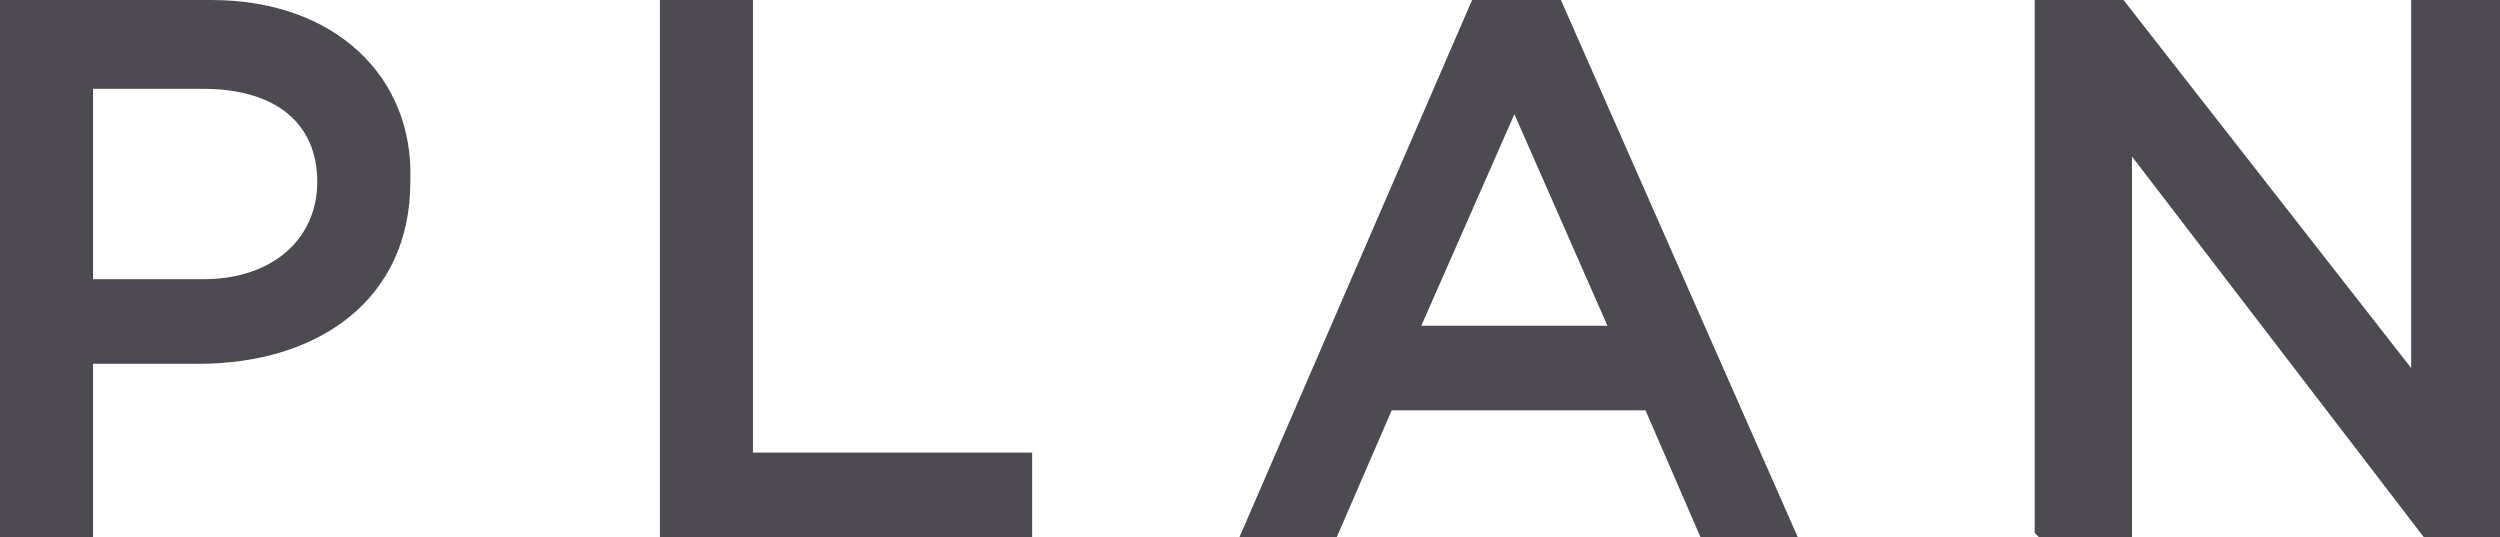
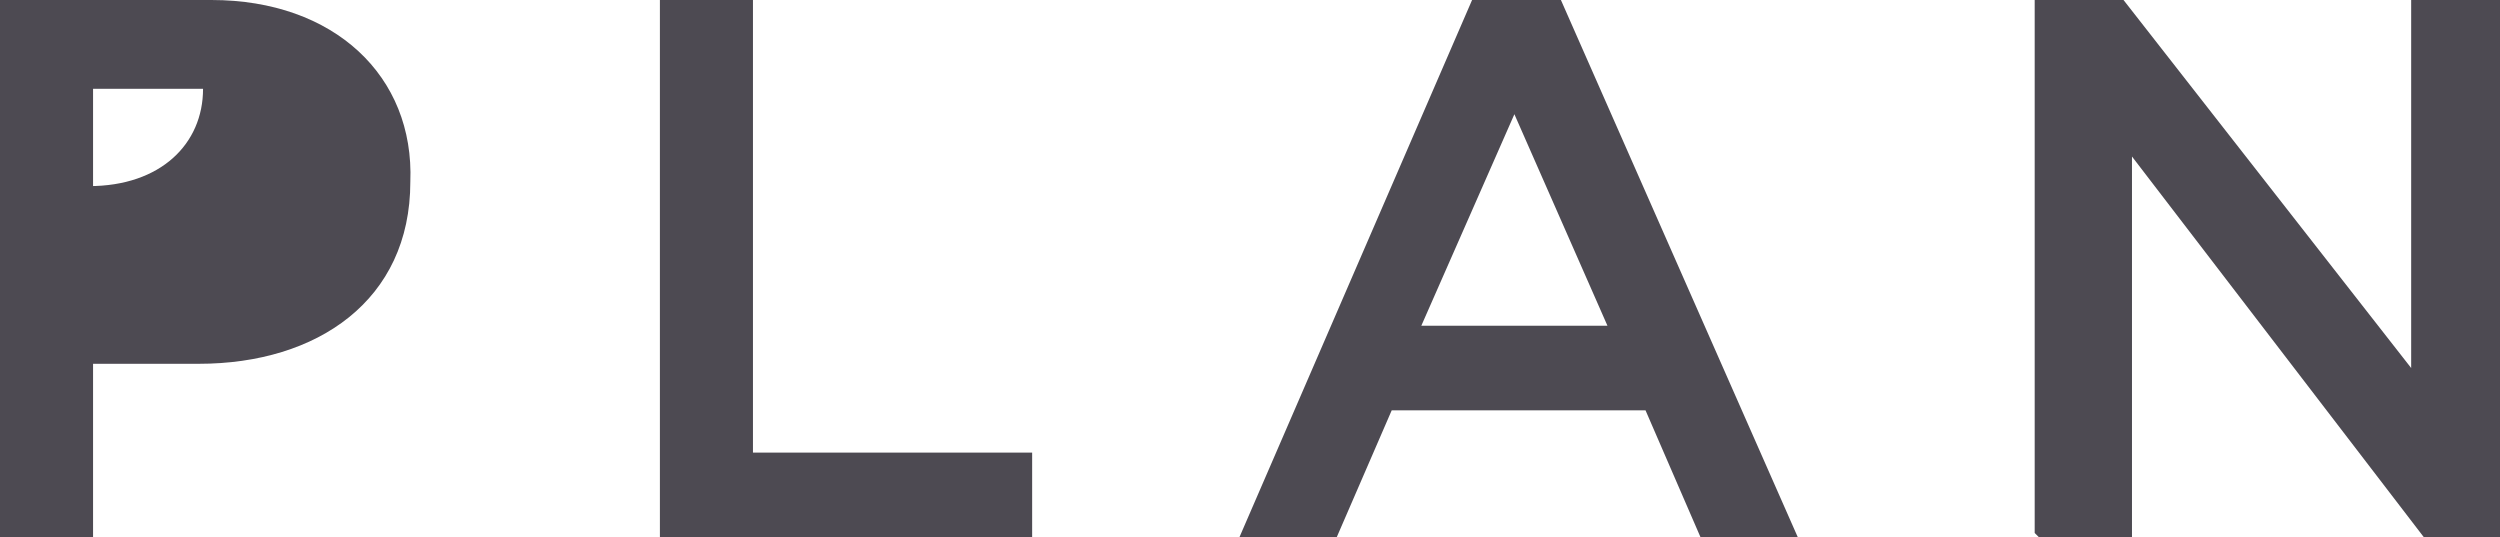
<svg xmlns="http://www.w3.org/2000/svg" id="_レイヤー_1" version="1.1" viewBox="0 0 59.1 12.7">
  <defs>
    <style>
      .st0 {
        fill: #4d4a52;
      }
    </style>
  </defs>
-   <path class="st0" d="M0,12.7h2.2v-4.1h2.5c2.8,0,5-1.5,5-4.3h0c.1-2.5-1.8-4.3-4.7-4.3H0v12.6h0ZM2.2,6.6V2.1h2.6c1.7,0,2.7.8,2.7,2.2h0c0,1.3-1,2.3-2.7,2.3,0,0-2.6,0-2.6,0ZM15.6,12.7h8.8v-2h-6.6V0h-2.2v12.6h0ZM29.3,12.7h2.3l1.3-3h6l1.3,3h2.3L36.9,0h-2.1s-5.5,12.7-5.5,12.7ZM33.6,7.7l2.2-5,2.2,5h-4.4ZM48.2,12.7h2.2V3.7l6.9,9h1.9V0h-2.2v8.7L50.2,0h-2.1v12.6h0Z" />
+   <path class="st0" d="M0,12.7h2.2v-4.1h2.5c2.8,0,5-1.5,5-4.3h0c.1-2.5-1.8-4.3-4.7-4.3H0v12.6h0ZM2.2,6.6V2.1h2.6h0c0,1.3-1,2.3-2.7,2.3,0,0-2.6,0-2.6,0ZM15.6,12.7h8.8v-2h-6.6V0h-2.2v12.6h0ZM29.3,12.7h2.3l1.3-3h6l1.3,3h2.3L36.9,0h-2.1s-5.5,12.7-5.5,12.7ZM33.6,7.7l2.2-5,2.2,5h-4.4ZM48.2,12.7h2.2V3.7l6.9,9h1.9V0h-2.2v8.7L50.2,0h-2.1v12.6h0Z" />
</svg>